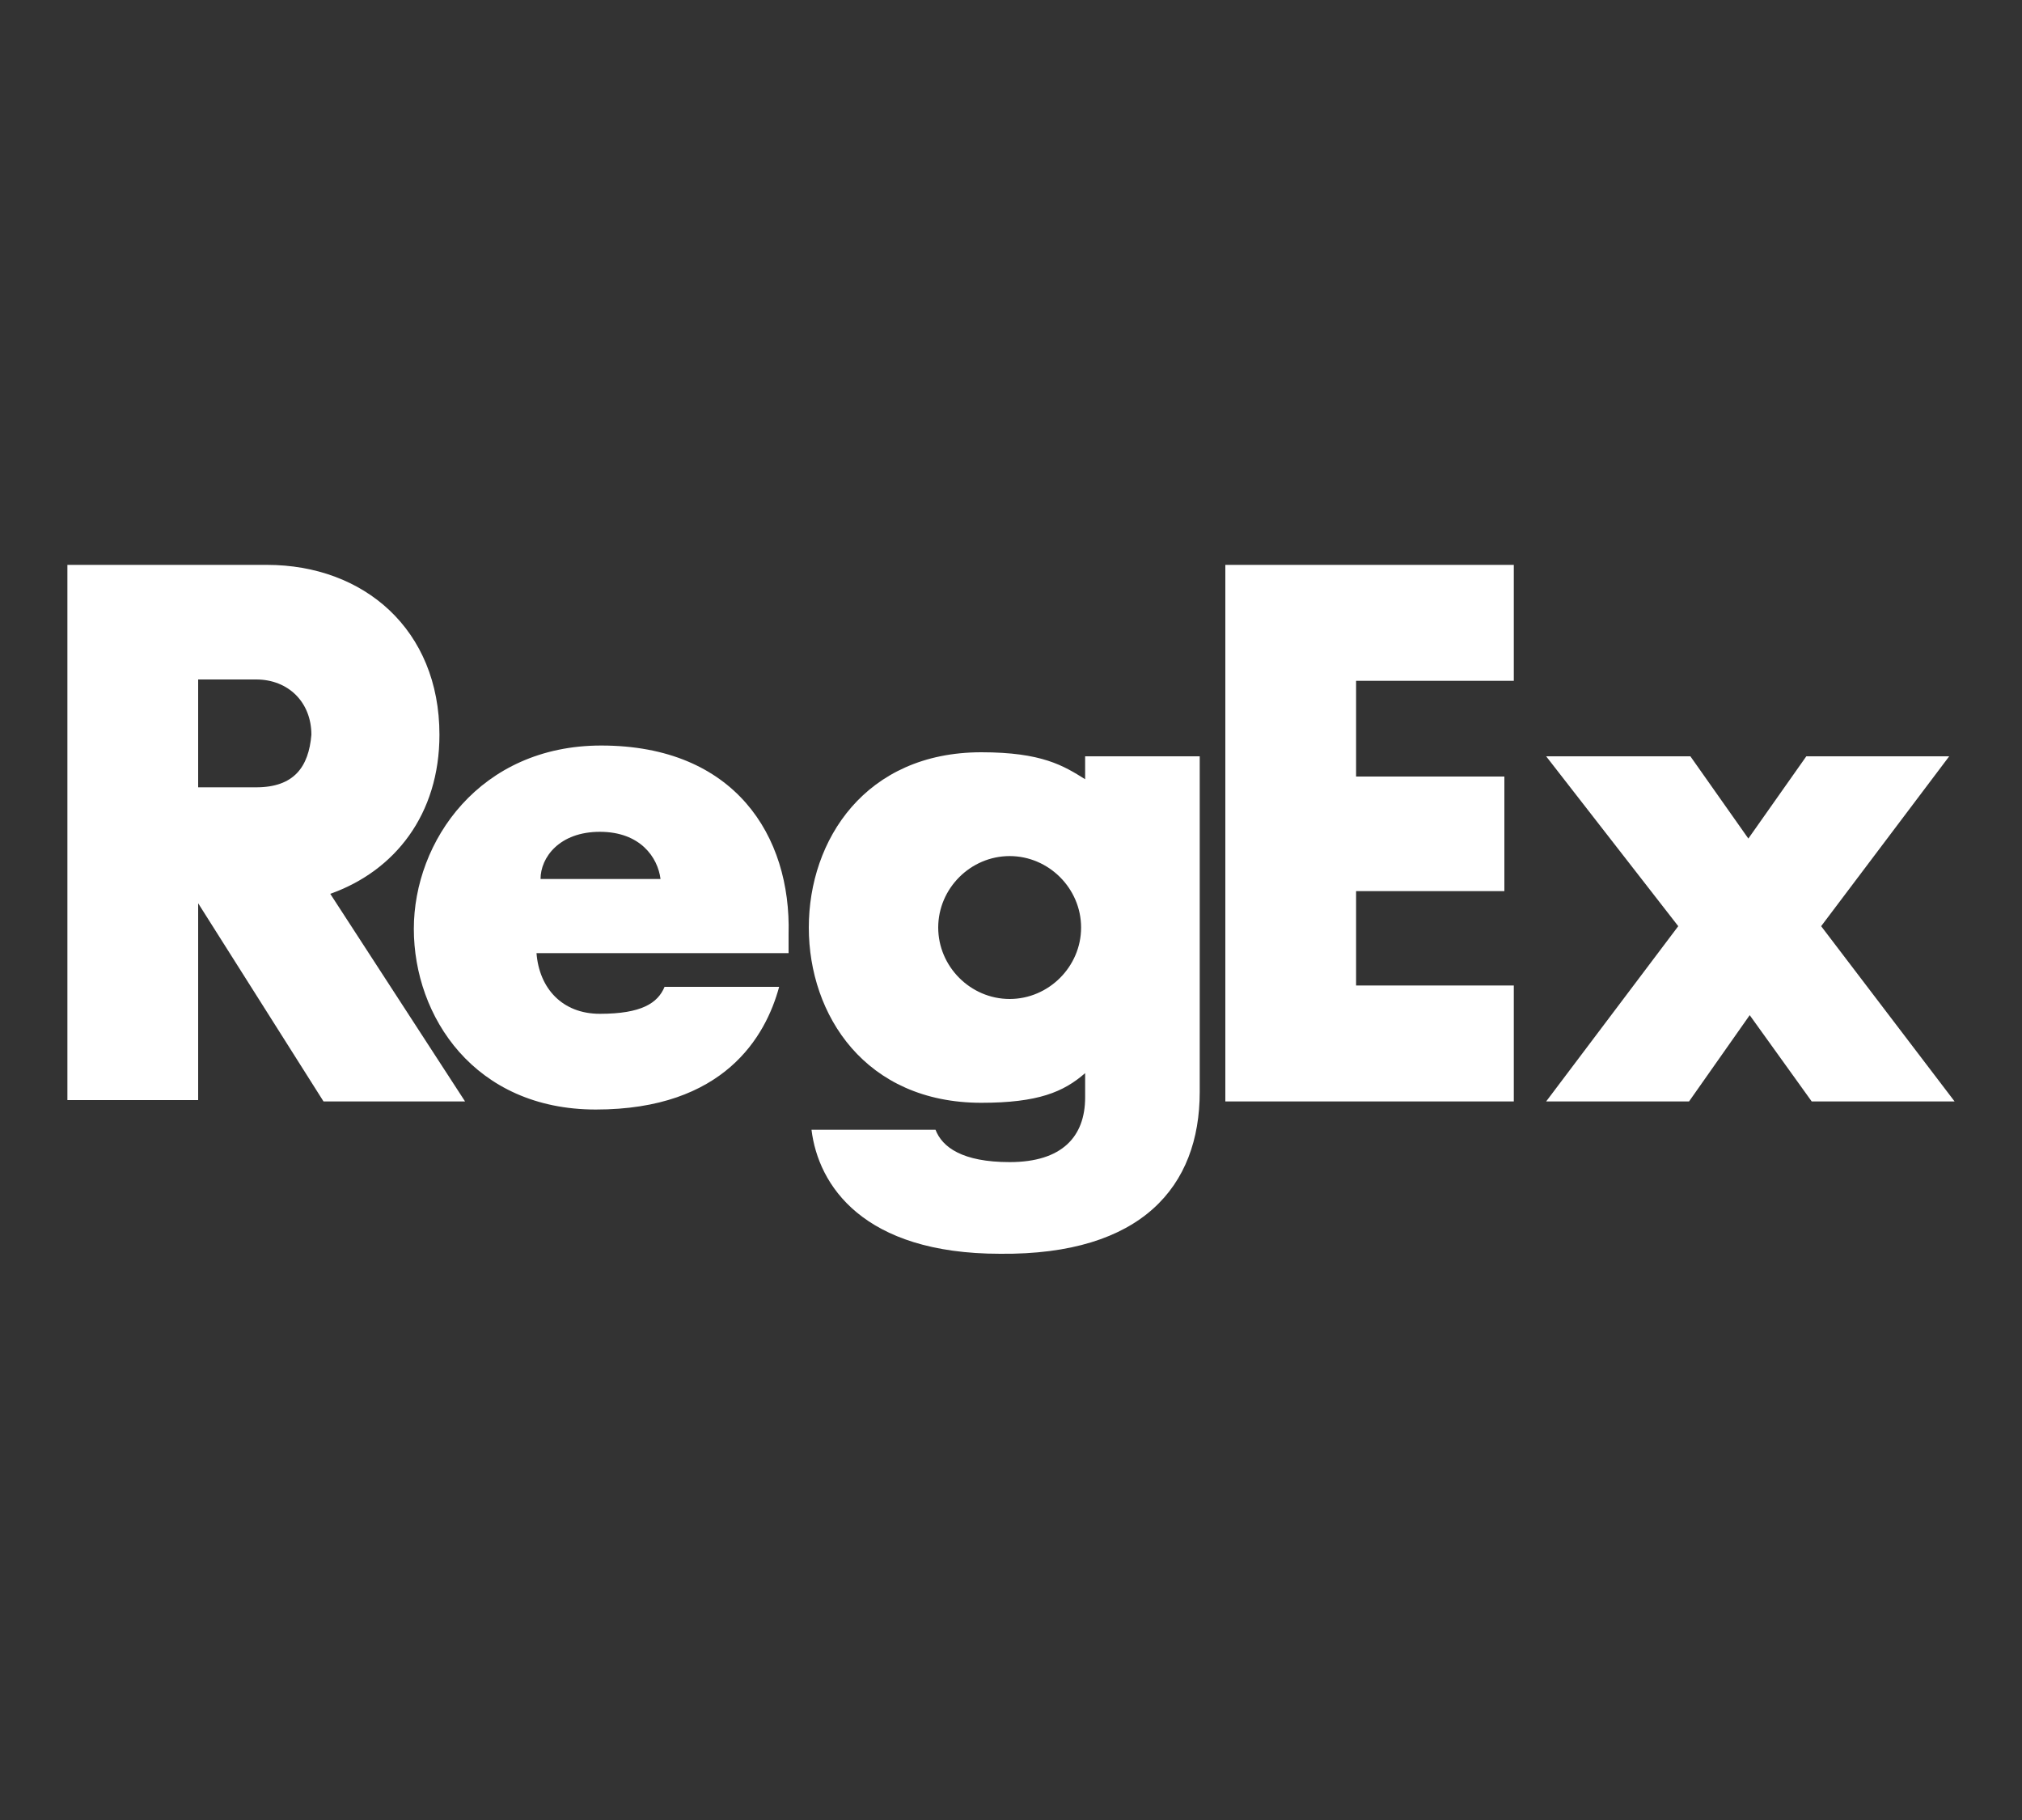
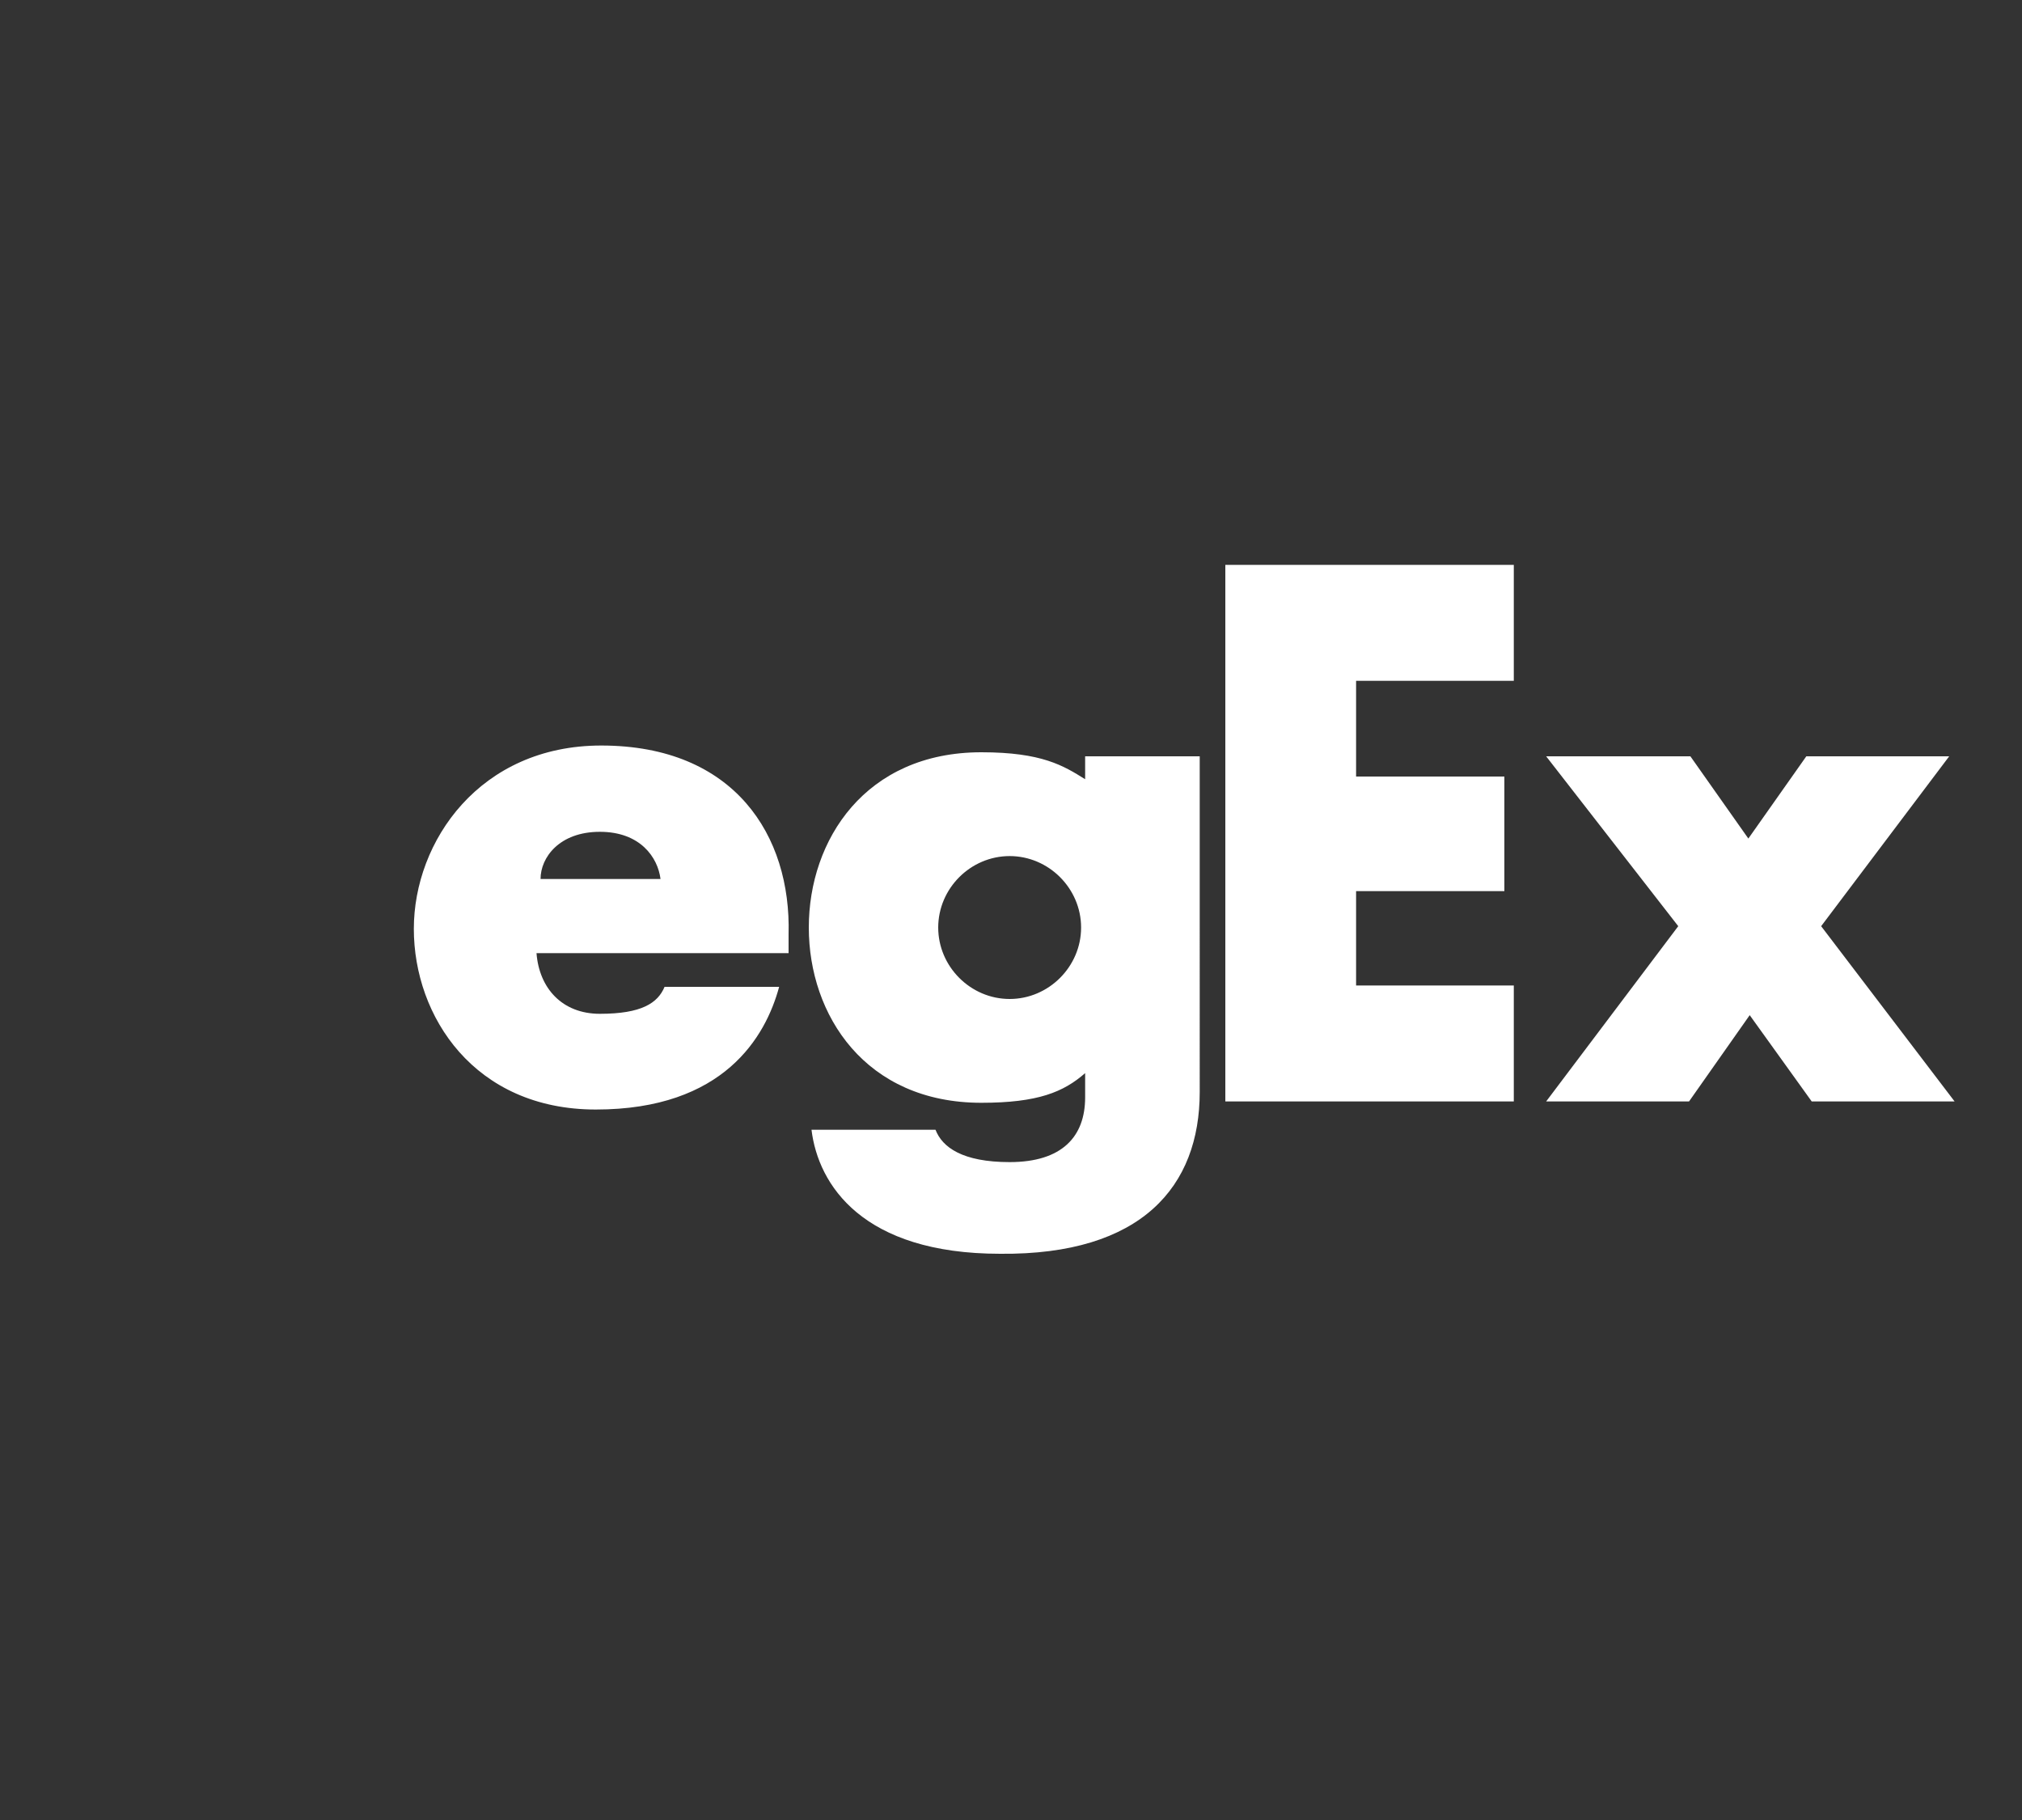
<svg xmlns="http://www.w3.org/2000/svg" xml:space="preserve" id="Camada_1" width="150" height="135" x="0" y="0" viewBox="0 0 150 135">
  <rect x="0" y="0" width="150" height="135" fill="#333333" stroke="none" />
  <style>.st0{fill:#fff}</style>
-   <path d="M32.6 54.5c0-7.8-5.6-12.6-12.8-12.6H5v39.7h9.7V67L24 81.7h10.5l-10-15.4c4.8-1.7 8.1-5.9 8.1-11.8M19 58.4h-4.3v-8H19c2.4 0 4.1 1.7 4.1 4.1-.2 2.4-1.3 3.9-4.1 3.9" class="st0" />
  <path d="M44.6 55.3c-9 0-13.9 7.1-13.9 13.6s4.5 13.4 13.5 13.4c9.5 0 12.6-5.4 13.6-9.1h-8.5c-.5 1.2-1.7 2-4.8 2-2.8 0-4.5-1.9-4.7-4.5h18.7v-1.4c.2-7.3-4-14-13.9-14m-4.5 9.9c0-1.6 1.4-3.5 4.4-3.5s4.3 1.9 4.5 3.5zM80.5 57.8c-1.6-1-3.2-2-7.7-2-8.6 0-12.8 6.5-12.8 13s4.2 13 12.8 13c4.2 0 6.1-.8 7.7-2.2v1.8c0 2.9-1.7 4.8-5.6 4.8-3.5 0-5-1.1-5.5-2.4h-9.2c.5 4.1 3.8 9.2 14 9.2 10.5.1 14.8-5 14.8-12V56.1h-8.5zm-5.6 16.3c-2.9 0-5.3-2.4-5.3-5.3s2.4-5.3 5.3-5.3 5.3 2.4 5.3 5.3-2.4 5.3-5.3 5.3M100.6 73.1v-7h11v-8.5h-11v-7.1h11.7v-8.6H90.9v39.8h21.4v-8.6zM135.1 68.7l9.5-12.6H134l-4.3 6.1-4.3-6.1h-10.7l9.8 12.6-9.8 13h10.6l4.5-6.4 4.6 6.4H145z" class="st0" />
</svg>